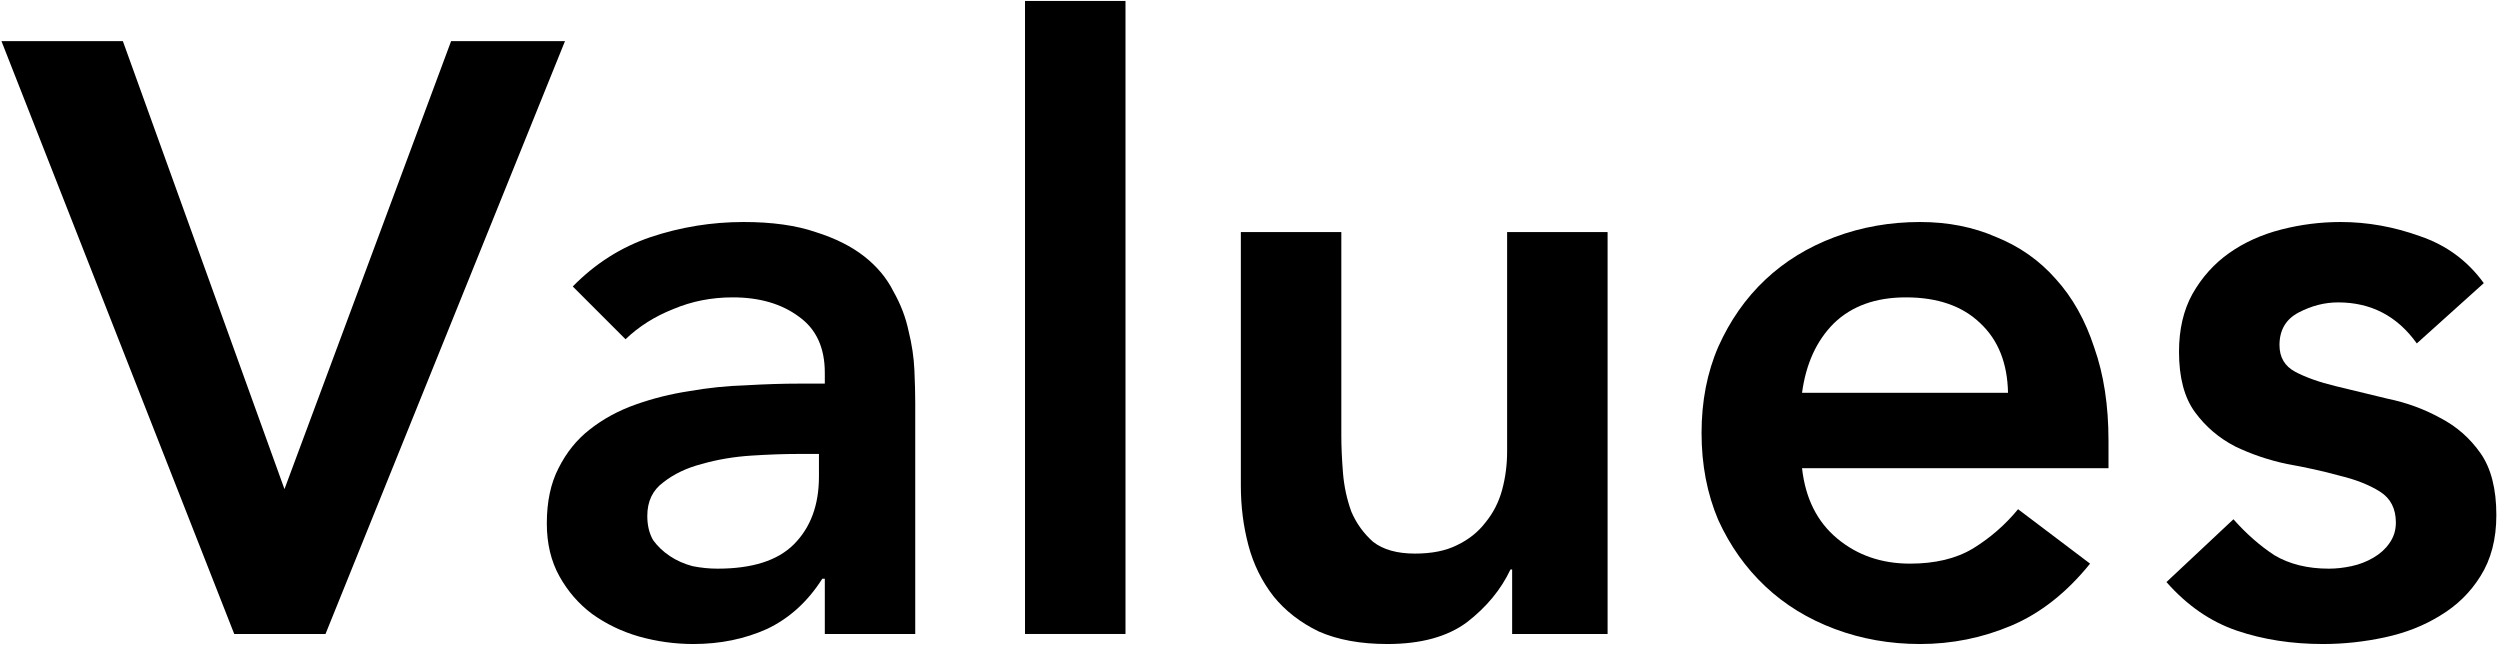
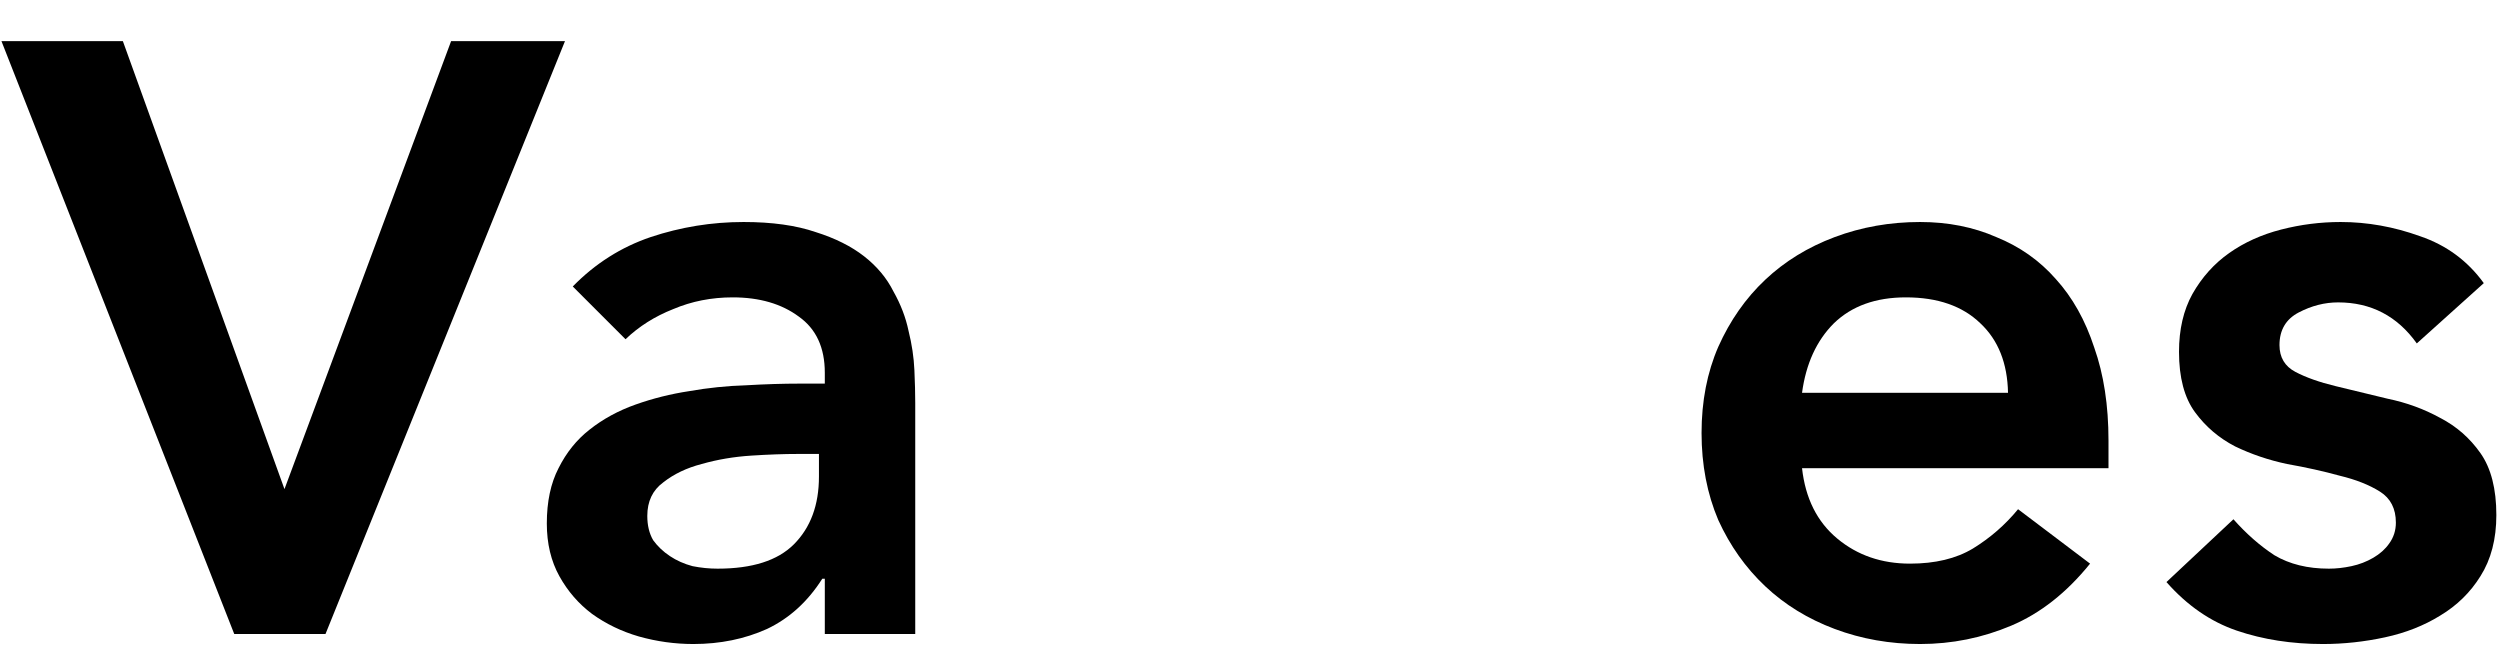
<svg xmlns="http://www.w3.org/2000/svg" width="209" height="54" viewBox="0 0 209 54" fill="none">
  <path d="M202.045 28.71C200.412 26.423 198.219 25.28 195.465 25.28C194.345 25.28 193.249 25.56 192.175 26.12C191.102 26.68 190.565 27.59 190.565 28.85C190.565 29.877 191.009 30.623 191.895 31.09C192.782 31.557 193.902 31.953 195.255 32.28C196.609 32.607 198.055 32.957 199.595 33.33C201.182 33.657 202.652 34.193 204.005 34.94C205.359 35.64 206.479 36.62 207.365 37.88C208.252 39.14 208.695 40.867 208.695 43.06C208.695 45.067 208.252 46.77 207.365 48.17C206.525 49.523 205.405 50.62 204.005 51.46C202.652 52.3 201.112 52.907 199.385 53.28C197.659 53.653 195.932 53.84 194.205 53.84C191.592 53.84 189.189 53.467 186.995 52.72C184.802 51.973 182.842 50.62 181.115 48.66L186.715 43.41C187.789 44.623 188.932 45.627 190.145 46.42C191.405 47.167 192.922 47.54 194.695 47.54C195.302 47.54 195.932 47.47 196.585 47.33C197.239 47.19 197.845 46.957 198.405 46.63C198.965 46.303 199.409 45.907 199.735 45.44C200.109 44.927 200.295 44.343 200.295 43.69C200.295 42.523 199.852 41.66 198.965 41.1C198.079 40.54 196.959 40.097 195.605 39.77C194.252 39.397 192.782 39.07 191.195 38.79C189.655 38.463 188.209 37.973 186.855 37.32C185.502 36.62 184.382 35.663 183.495 34.45C182.609 33.237 182.165 31.557 182.165 29.41C182.165 27.543 182.539 25.933 183.285 24.58C184.079 23.18 185.105 22.037 186.365 21.15C187.625 20.263 189.072 19.61 190.705 19.19C192.339 18.77 193.995 18.56 195.675 18.56C197.915 18.56 200.132 18.957 202.325 19.75C204.519 20.497 206.292 21.803 207.645 23.67L202.045 28.71Z" fill="black" />
  <path d="M150.65 39.14C150.93 41.66 151.91 43.62 153.59 45.02C155.27 46.42 157.3 47.12 159.68 47.12C161.78 47.12 163.53 46.7 164.93 45.86C166.377 44.973 167.637 43.877 168.71 42.57L174.73 47.12C172.77 49.547 170.577 51.273 168.15 52.3C165.723 53.327 163.18 53.84 160.52 53.84C158 53.84 155.62 53.42 153.38 52.58C151.14 51.74 149.203 50.55 147.57 49.01C145.937 47.47 144.63 45.627 143.65 43.48C142.717 41.287 142.25 38.86 142.25 36.2C142.25 33.54 142.717 31.137 143.65 28.99C144.63 26.797 145.937 24.93 147.57 23.39C149.203 21.85 151.14 20.66 153.38 19.82C155.62 18.98 158 18.56 160.52 18.56C162.853 18.56 164.977 18.98 166.89 19.82C168.85 20.613 170.507 21.78 171.86 23.32C173.26 24.86 174.333 26.773 175.08 29.06C175.873 31.3 176.27 33.89 176.27 36.83V39.14H150.65ZM167.87 32.84C167.823 30.367 167.053 28.43 165.56 27.03C164.067 25.583 161.99 24.86 159.33 24.86C156.81 24.86 154.803 25.583 153.31 27.03C151.863 28.477 150.977 30.413 150.65 32.84H167.87Z" fill="black" />
-   <path d="M134.395 53H126.415V47.61H126.275C125.482 49.29 124.269 50.76 122.635 52.02C121.002 53.233 118.785 53.84 115.985 53.84C113.745 53.84 111.832 53.49 110.245 52.79C108.705 52.043 107.445 51.063 106.465 49.85C105.485 48.59 104.785 47.167 104.365 45.58C103.945 43.993 103.735 42.337 103.735 40.61V19.4H112.135V36.41C112.135 37.343 112.182 38.393 112.275 39.56C112.369 40.68 112.602 41.753 112.975 42.78C113.395 43.76 114.002 44.6 114.795 45.3C115.635 45.953 116.802 46.28 118.295 46.28C119.695 46.28 120.862 46.047 121.795 45.58C122.775 45.113 123.569 44.483 124.175 43.69C124.829 42.897 125.295 41.987 125.575 40.96C125.855 39.933 125.995 38.86 125.995 37.74V19.4H134.395V53Z" fill="black" />
-   <path d="M85.691 0.08H94.091V53H85.691V0.08Z" fill="black" />
  <path d="M68.954 48.38H68.744C67.531 50.293 65.99 51.693 64.124 52.58C62.257 53.42 60.204 53.84 57.964 53.84C56.424 53.84 54.907 53.63 53.414 53.21C51.967 52.79 50.66 52.16 49.494 51.32C48.374 50.48 47.464 49.43 46.764 48.17C46.064 46.91 45.714 45.44 45.714 43.76C45.714 41.94 46.041 40.4 46.694 39.14C47.347 37.833 48.211 36.76 49.284 35.92C50.404 35.033 51.687 34.333 53.134 33.82C54.581 33.307 56.074 32.933 57.614 32.7C59.2 32.42 60.787 32.257 62.374 32.21C63.961 32.117 65.454 32.07 66.854 32.07H68.954V31.16C68.954 29.06 68.231 27.497 66.784 26.47C65.337 25.397 63.494 24.86 61.254 24.86C59.48 24.86 57.824 25.187 56.284 25.84C54.744 26.447 53.414 27.287 52.294 28.36L47.884 23.95C49.751 22.037 51.92 20.66 54.394 19.82C56.914 18.98 59.504 18.56 62.164 18.56C64.544 18.56 66.55 18.84 68.184 19.4C69.817 19.913 71.171 20.59 72.244 21.43C73.317 22.27 74.134 23.25 74.694 24.37C75.3 25.443 75.721 26.54 75.954 27.66C76.234 28.78 76.397 29.877 76.444 30.95C76.49 31.977 76.514 32.887 76.514 33.68V53H68.954V48.38ZM68.464 37.95H66.714C65.547 37.95 64.24 37.997 62.794 38.09C61.347 38.183 59.971 38.417 58.664 38.79C57.404 39.117 56.331 39.63 55.444 40.33C54.557 40.983 54.114 41.917 54.114 43.13C54.114 43.923 54.277 44.6 54.604 45.16C54.977 45.673 55.444 46.117 56.004 46.49C56.564 46.863 57.194 47.143 57.894 47.33C58.594 47.47 59.294 47.54 59.994 47.54C62.887 47.54 65.01 46.863 66.364 45.51C67.764 44.11 68.464 42.22 68.464 39.84V37.95Z" fill="black" />
  <path d="M0.122 3.44H10.272L23.782 40.89L37.712 3.44H47.232L27.212 53H19.582L0.122 3.44Z" fill="black" />
</svg>